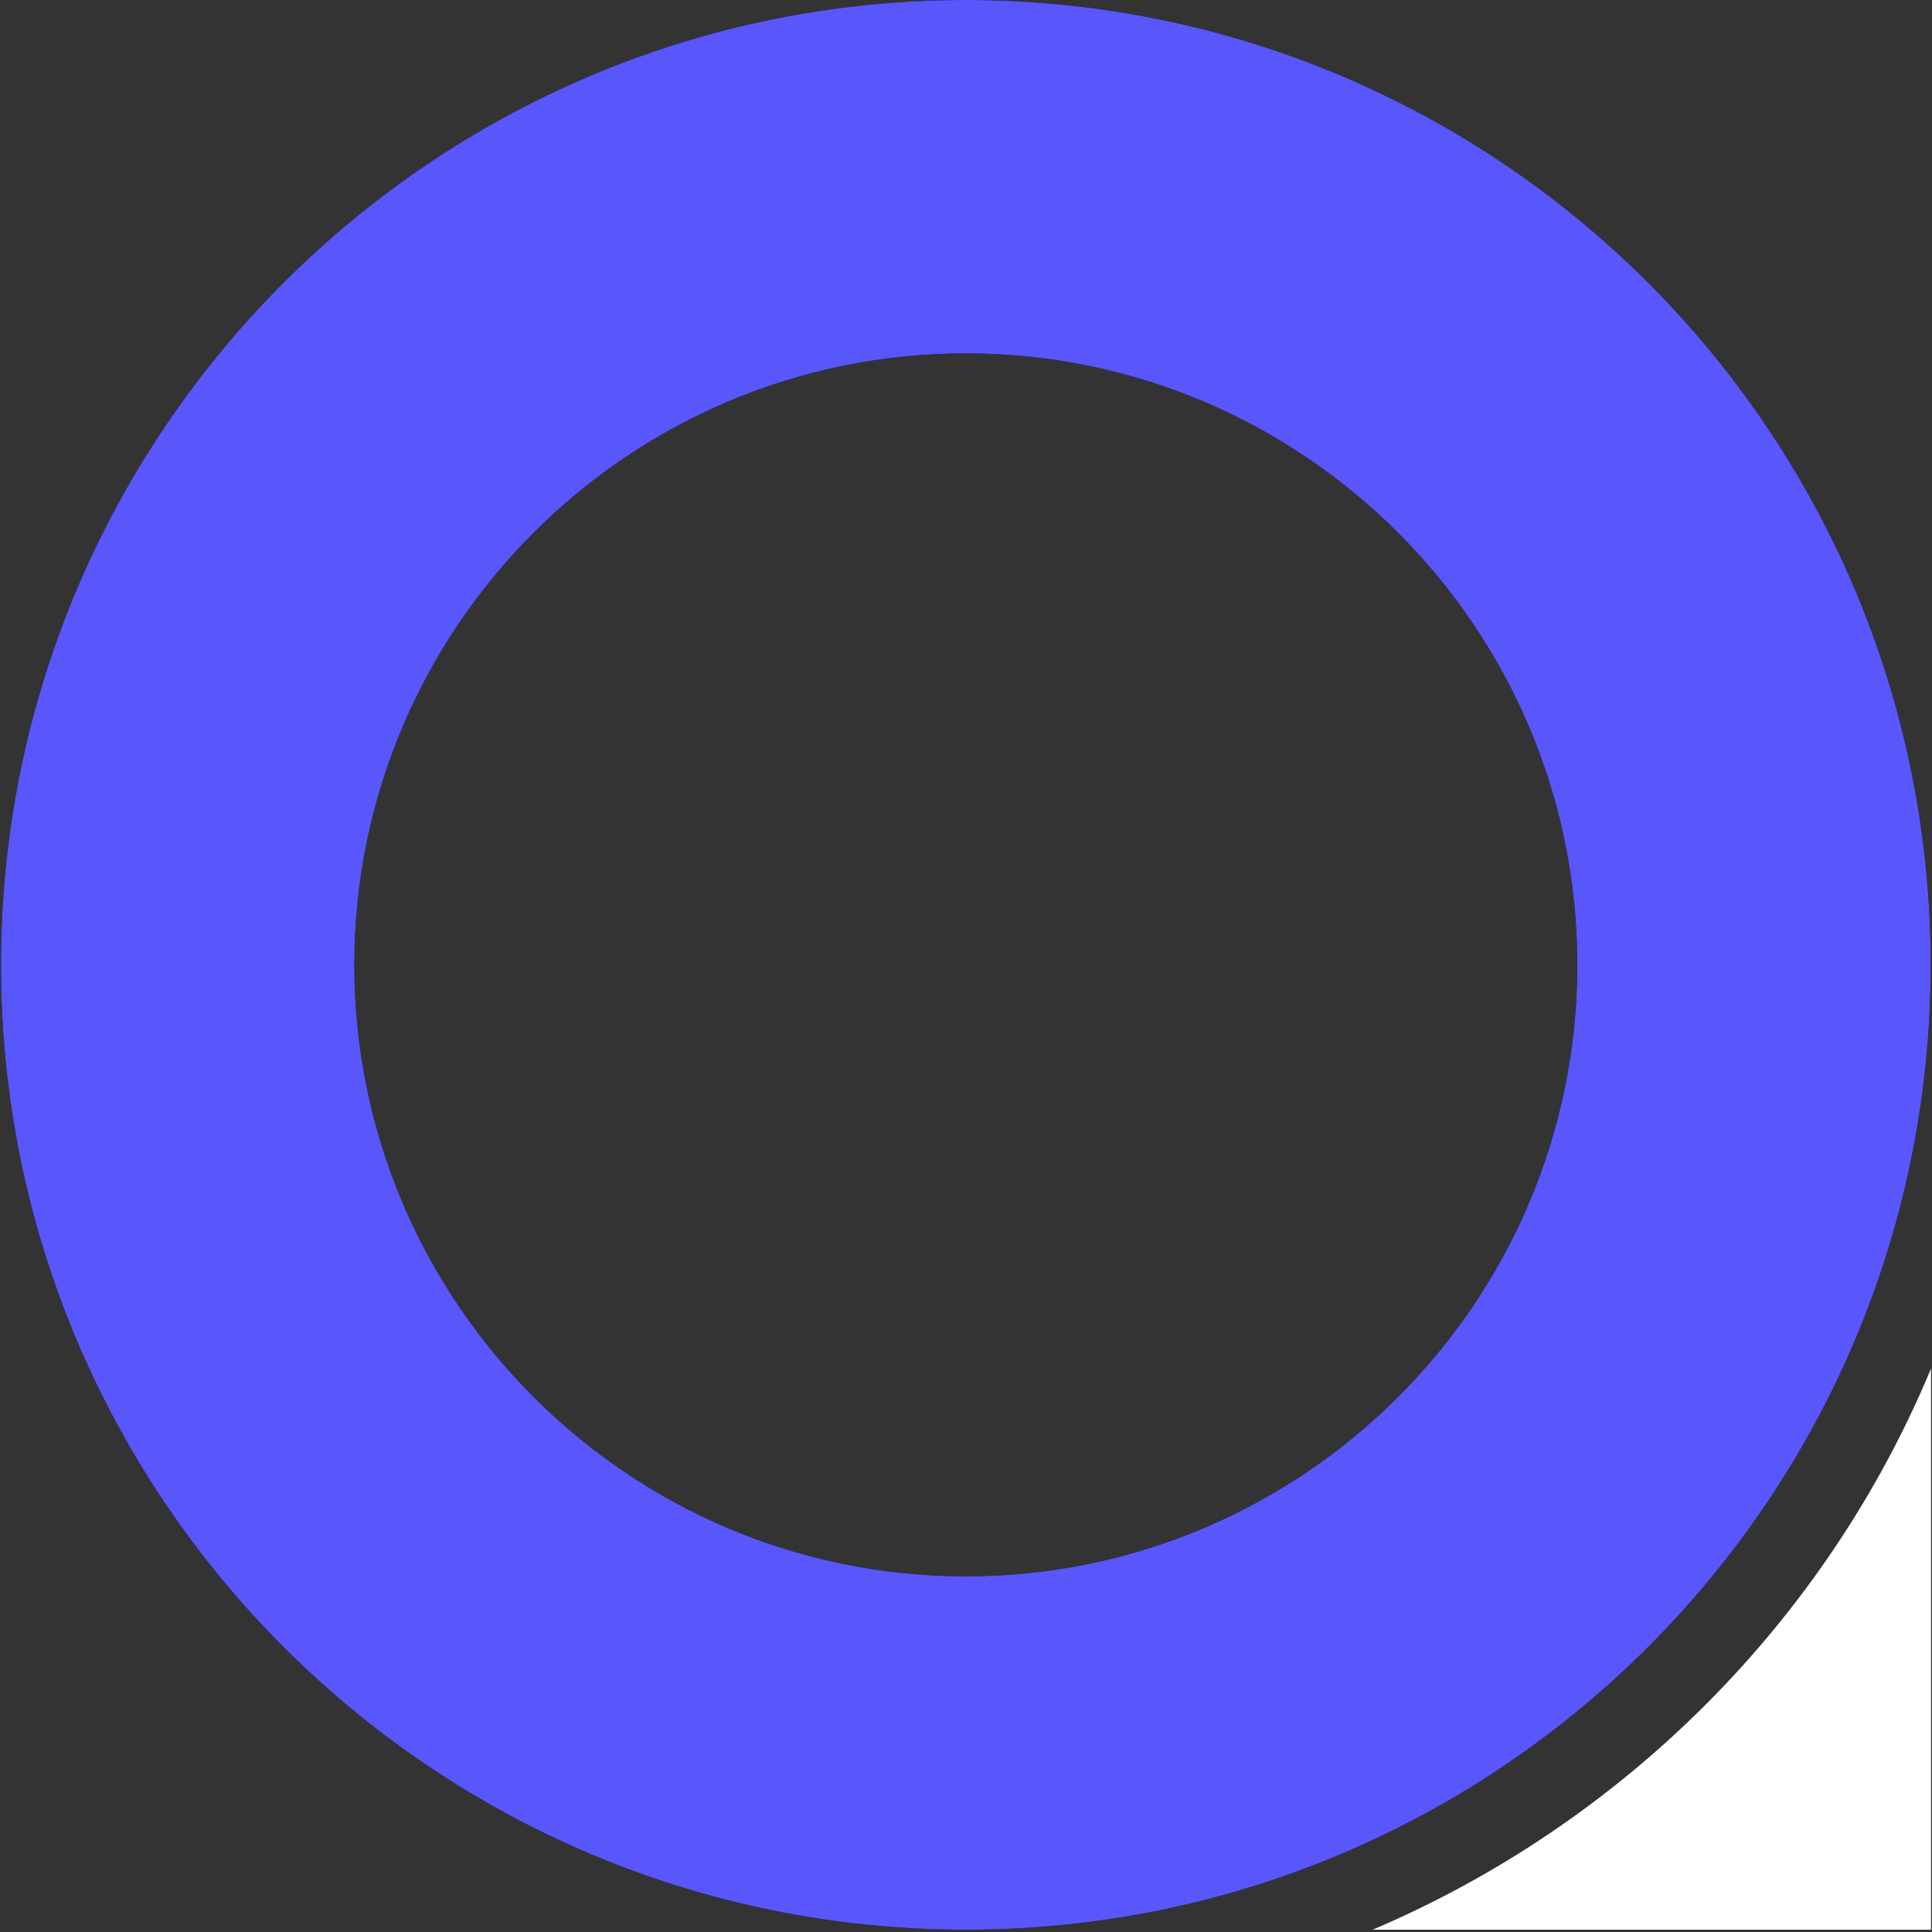
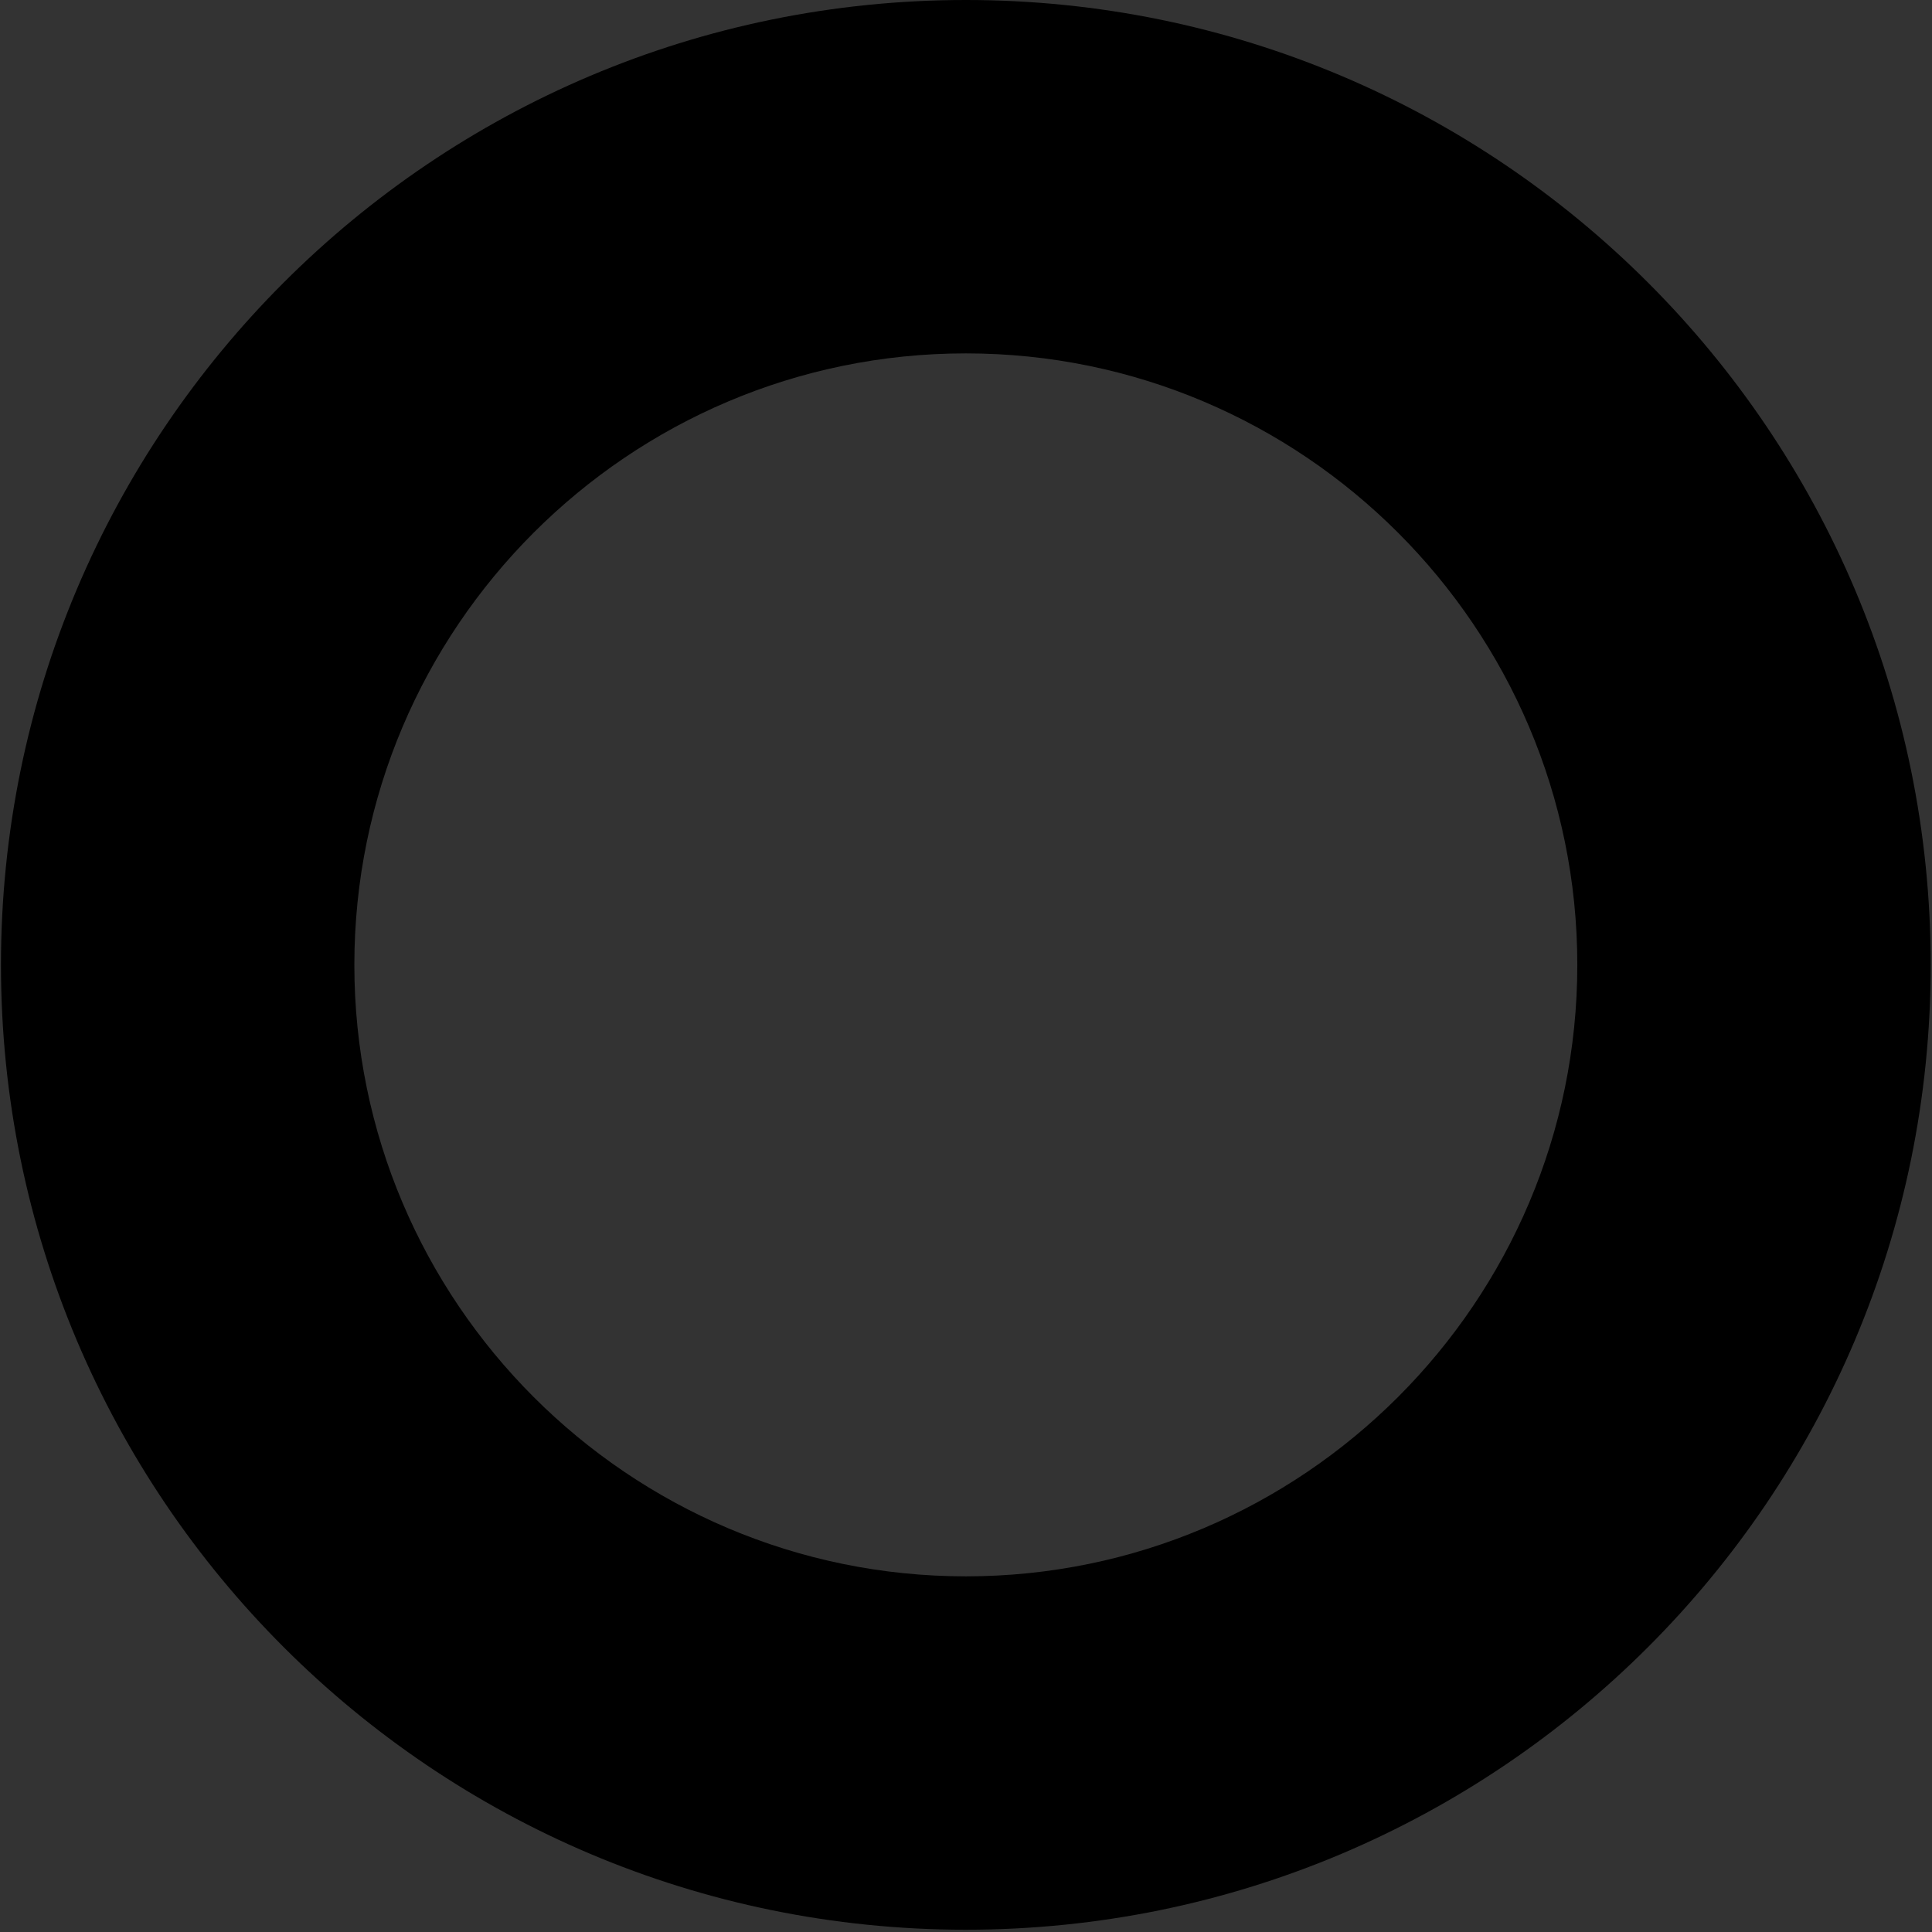
<svg xmlns="http://www.w3.org/2000/svg" width="34" height="34" viewBox="0 0 34 34" fill="none">
  <rect x="0" y="0" width="34" height="34" fill="#333333" stroke="none" />
-   <path d="M33.983 24.084V33.96H24.155C28.585 32.075 32.14 28.514 33.983 24.084Z" fill="white" />
  <path d="M16.997 6.219C22.931 6.219 27.758 11.046 27.758 16.98C27.758 22.913 22.931 27.741 16.997 27.741C11.064 27.741 6.236 22.913 6.236 16.98C6.236 11.046 11.064 6.219 16.997 6.219ZM16.997 0C7.621 0 0.017 7.604 0.017 16.98C0.017 26.356 7.621 33.96 16.997 33.96C26.373 33.96 33.977 26.356 33.977 16.98C33.977 7.604 26.373 0 16.997 0Z" fill="black" />
-   <path d="M16.997 6.219C22.931 6.219 27.758 11.046 27.758 16.98C27.758 22.913 22.931 27.741 16.997 27.741C11.064 27.741 6.236 22.913 6.236 16.98C6.236 11.046 11.064 6.219 16.997 6.219ZM16.997 0C7.621 0 0.017 7.604 0.017 16.98C0.017 26.356 7.621 33.96 16.997 33.96C26.373 33.96 33.977 26.356 33.977 16.98C33.977 7.604 26.373 0 16.997 0Z" fill="#5956FB" />
</svg>